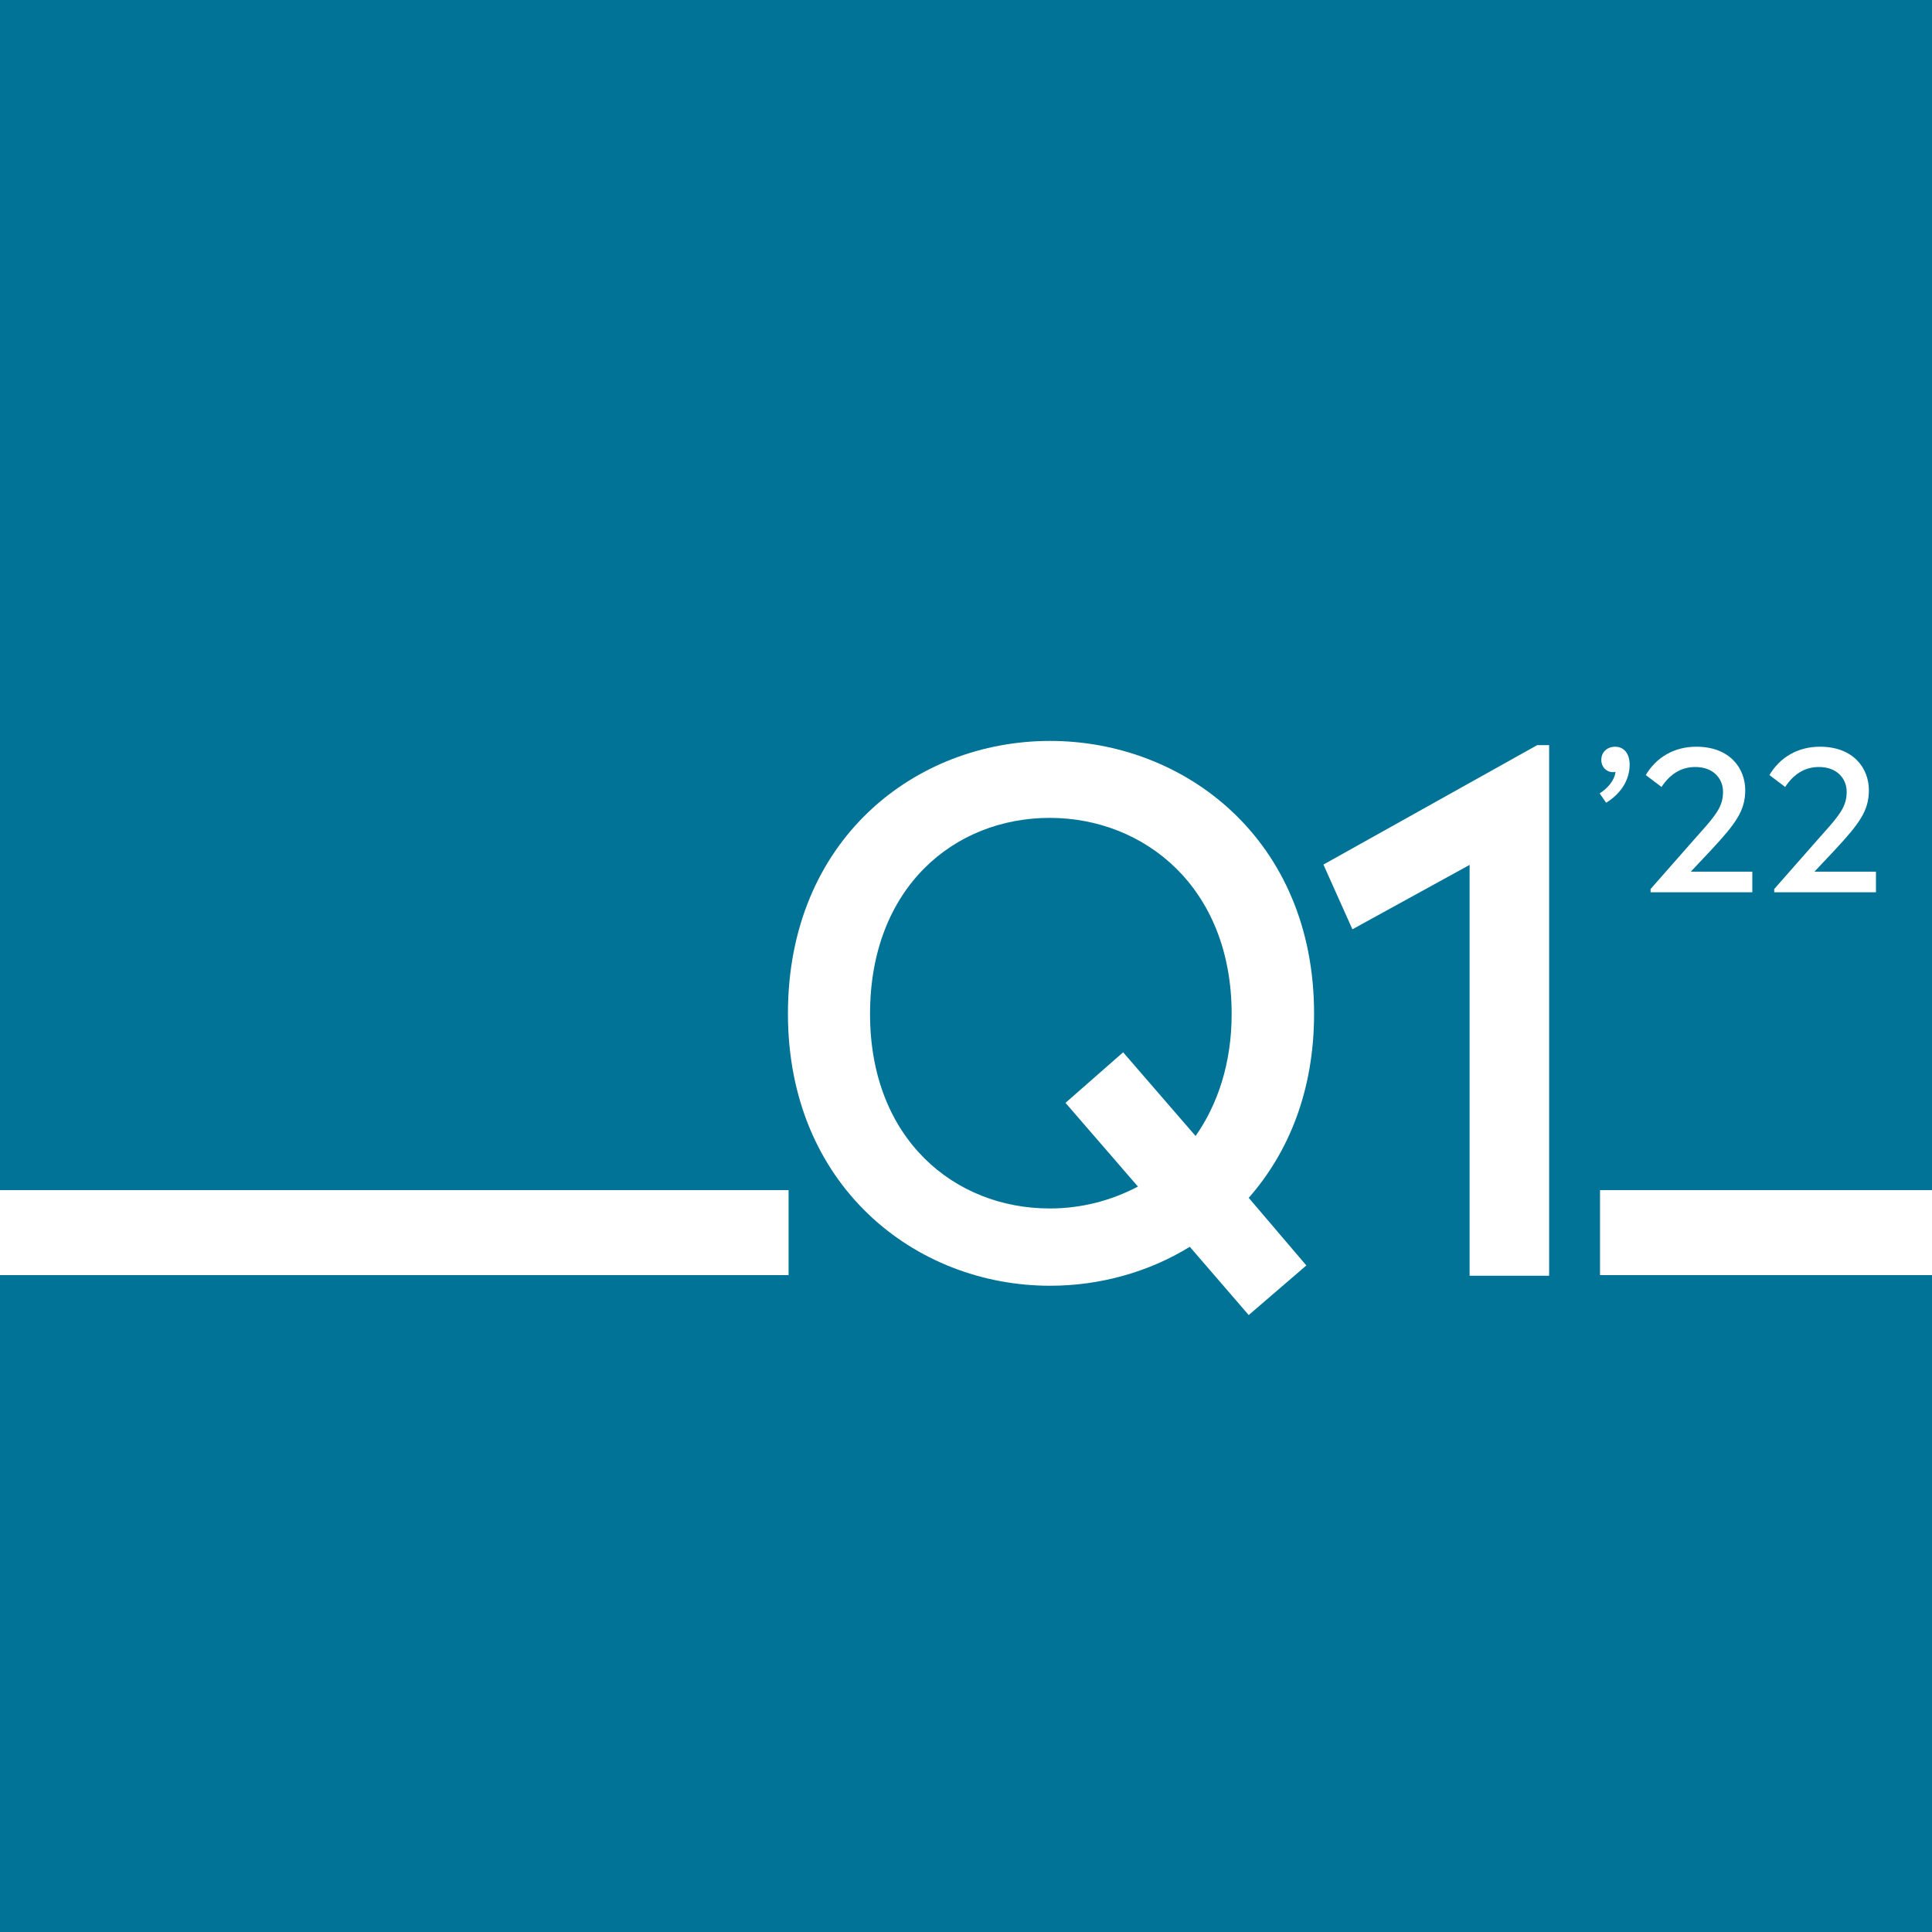
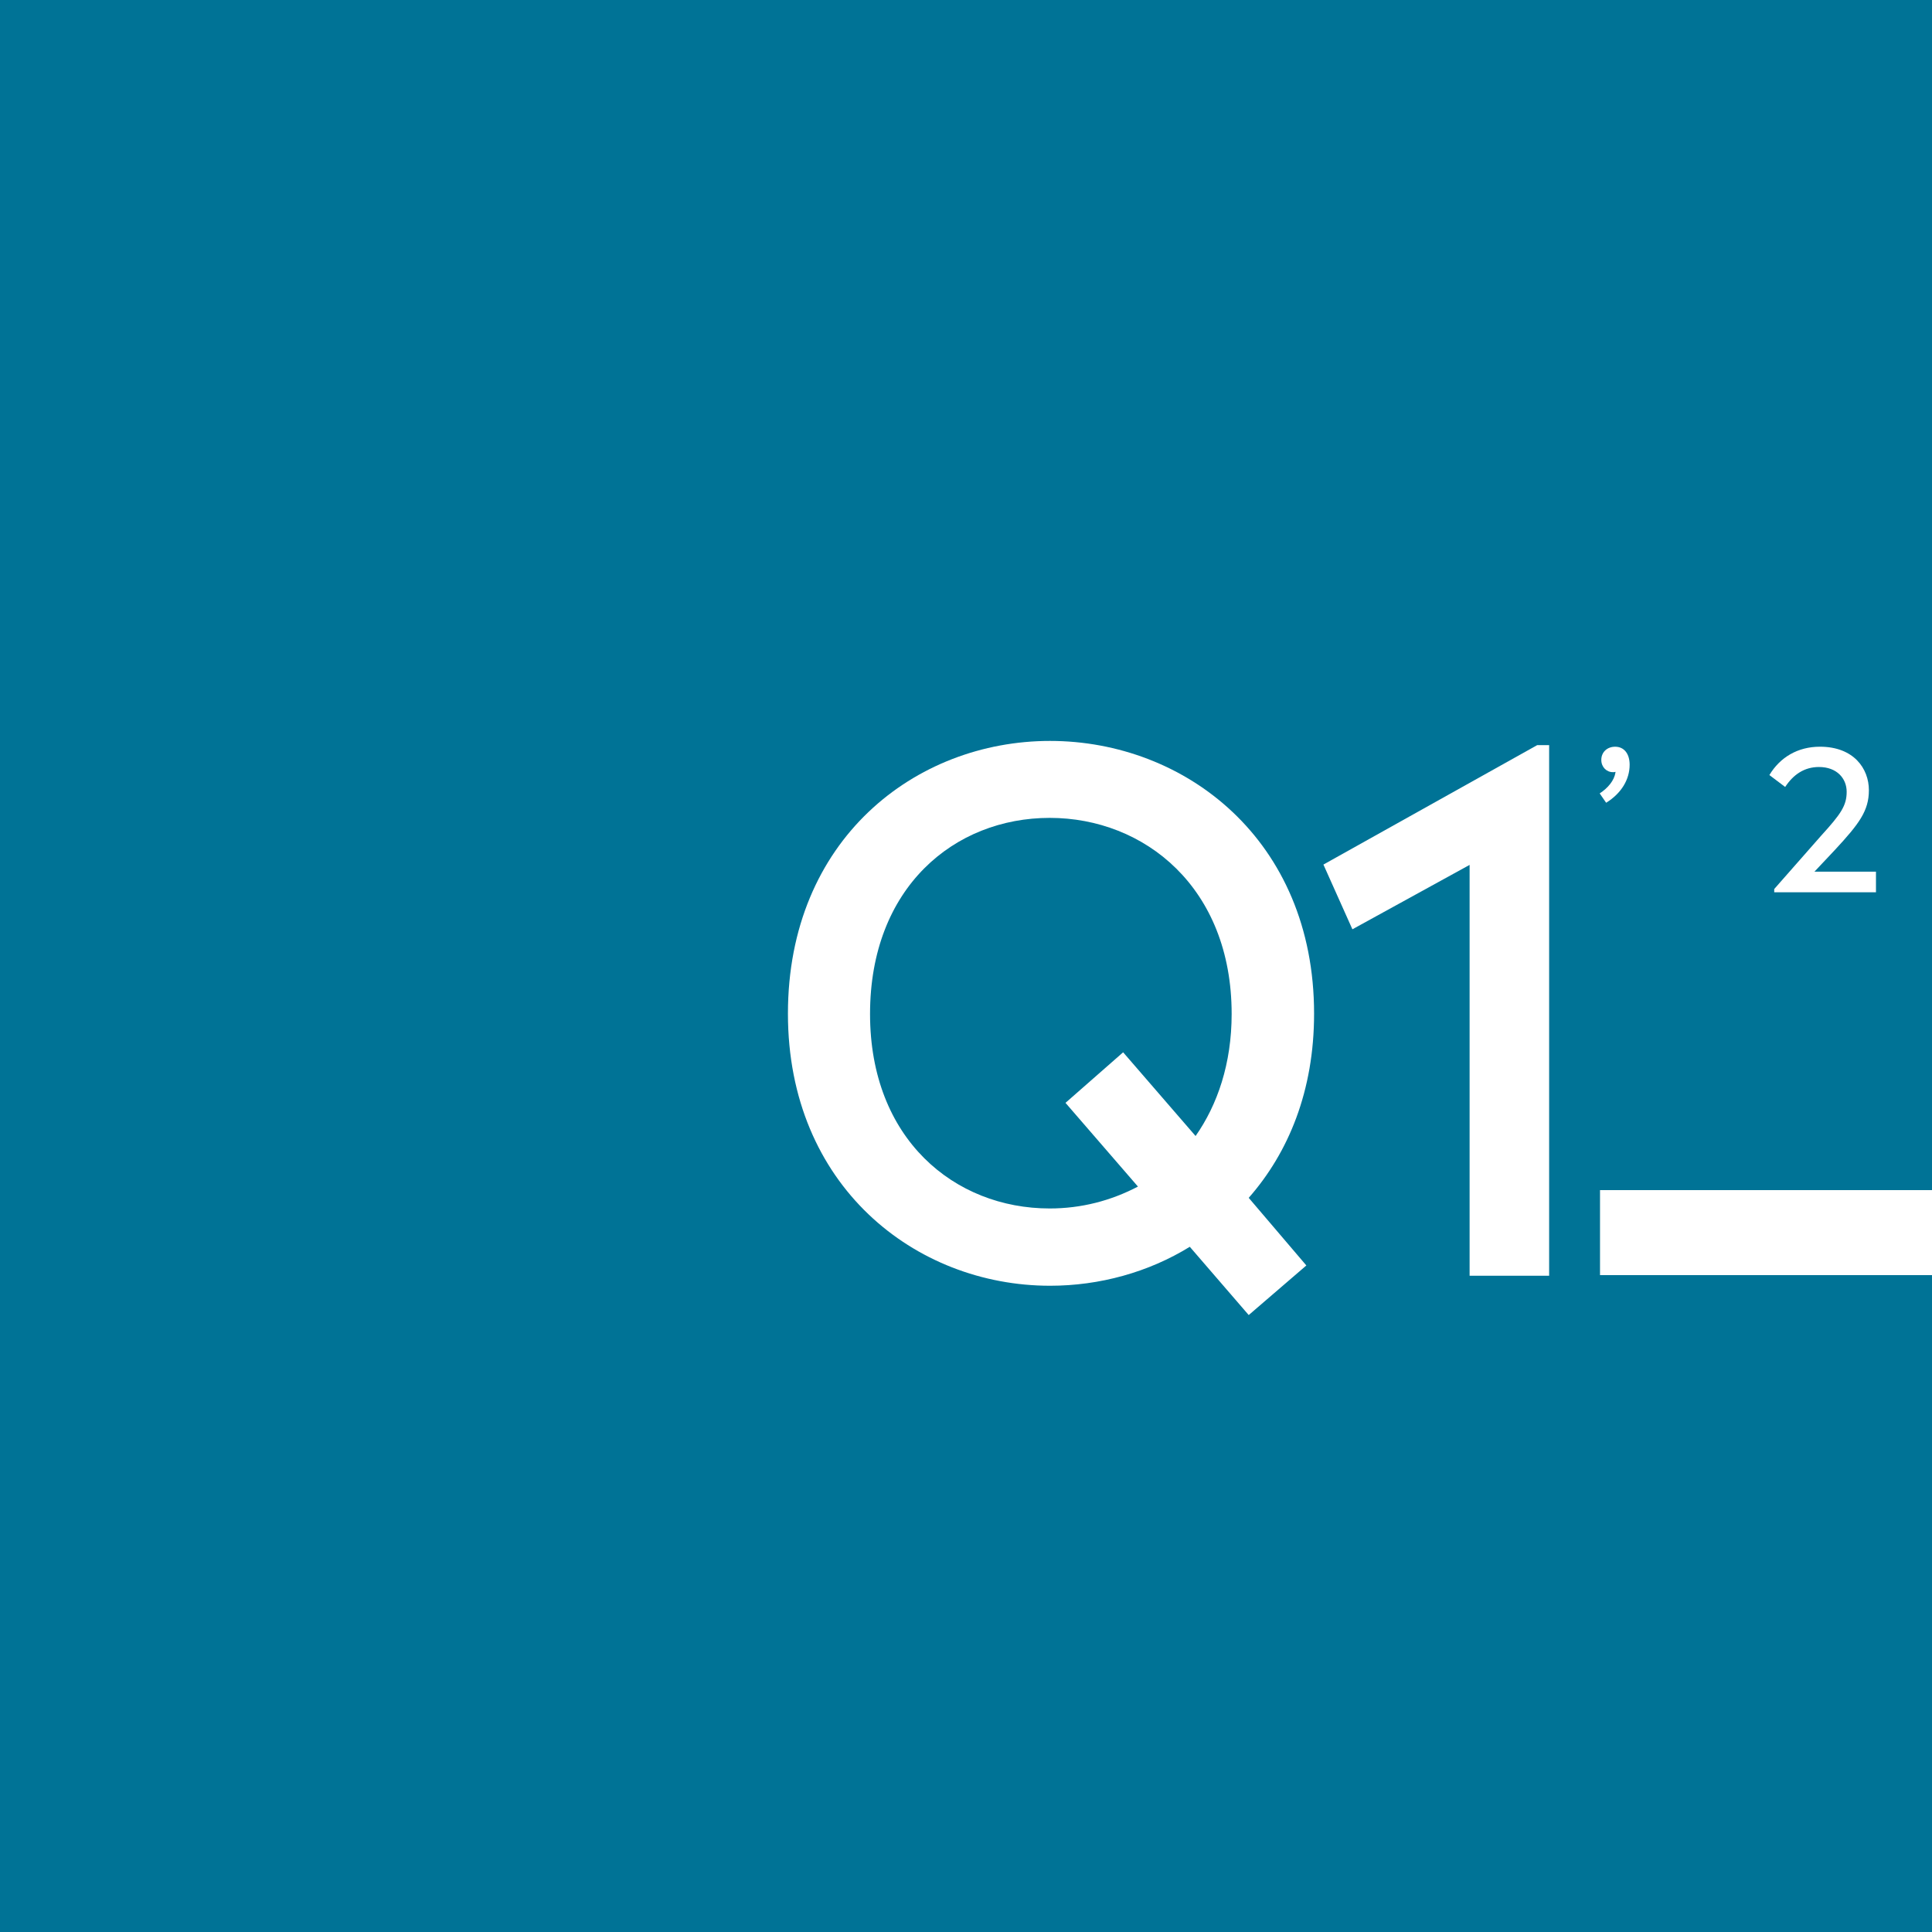
<svg xmlns="http://www.w3.org/2000/svg" version="1.1" id="Layer_1" x="0px" y="0px" viewBox="0 0 600 600" style="enable-background:new 0 0 600 600;" xml:space="preserve">
  <style type="text/css">
	.st0{fill:#007396;}
	.st1{fill:#FFFFFF;}
	.st2{enable-background:new    ;}
</style>
  <g>
    <rect class="st0" width="600" height="600" />
  </g>
  <g>
-     <rect y="369.6" class="st1" width="244.9" height="26.4" />
-   </g>
+     </g>
  <g>
    <rect x="496.9" y="369.6" class="st1" width="103.1" height="26.4" />
  </g>
  <g class="st2">
    <path class="st1" d="M387.8,372l17.9,21l-17.9,15.4l-18.3-21.2c-12.8,7.9-28,12.1-43.4,12.1c-41.9,0-81.4-31.1-81.4-84.5   c0-54,39.5-84.7,81.4-84.7s82,30.7,82,84.7C408.1,338.7,400.2,357.9,387.8,372z M353.4,368.5l-22.5-26l17.9-15.7l22.5,26   c6.8-9.7,11.2-22.5,11.2-37.9c0-39.3-27.1-60.9-56.5-60.9c-29.6,0-55.8,21.6-55.8,60.9c0,38.8,26.2,60.4,55.8,60.4   C335.8,375.3,345,372.9,353.4,368.5z" />
    <path class="st1" d="M481.1,231.5v164.7h-24.7V268.6L420,288.6l-9-20.1l66.4-37.1H481.1z" />
  </g>
  <g class="st2">
    <path class="st1" d="M496.8,246.4c2.6-1.7,4.5-4,4.9-6.5v-0.2c-0.3,0.1-0.5,0.1-0.8,0.1c-2,0-3.6-1.6-3.6-3.8   c0-2.5,1.9-4.1,4.3-4.1c2.8,0,4.5,2.2,4.5,5.6c0,4.6-2.6,8.9-7.3,11.8L496.8,246.4z" />
-     <path class="st1" d="M544.2,270.9v6.2h-31.6v-1l14.6-16.6c6.1-6.7,7.9-9.3,7.9-13.6c0-4.1-3-7.7-8.6-7.7c-4.6,0-8,2.4-10.5,6.2   l-4.9-3.7c3.3-5.5,8.8-8.8,15.7-8.8c10.5,0,15.2,6.8,15.2,13.5c0,6.4-3,10.4-10.5,18.5l-6.4,6.8H544.2z" />
    <path class="st1" d="M582.6,270.9v6.2h-31.6v-1l14.6-16.6c6.1-6.7,7.9-9.3,7.9-13.6c0-4.1-3-7.7-8.6-7.7c-4.6,0-8,2.4-10.5,6.2   l-4.9-3.7c3.3-5.5,8.8-8.8,15.7-8.8c10.5,0,15.2,6.8,15.2,13.5c0,6.4-3,10.4-10.5,18.5l-6.4,6.8H582.6z" />
  </g>
</svg>